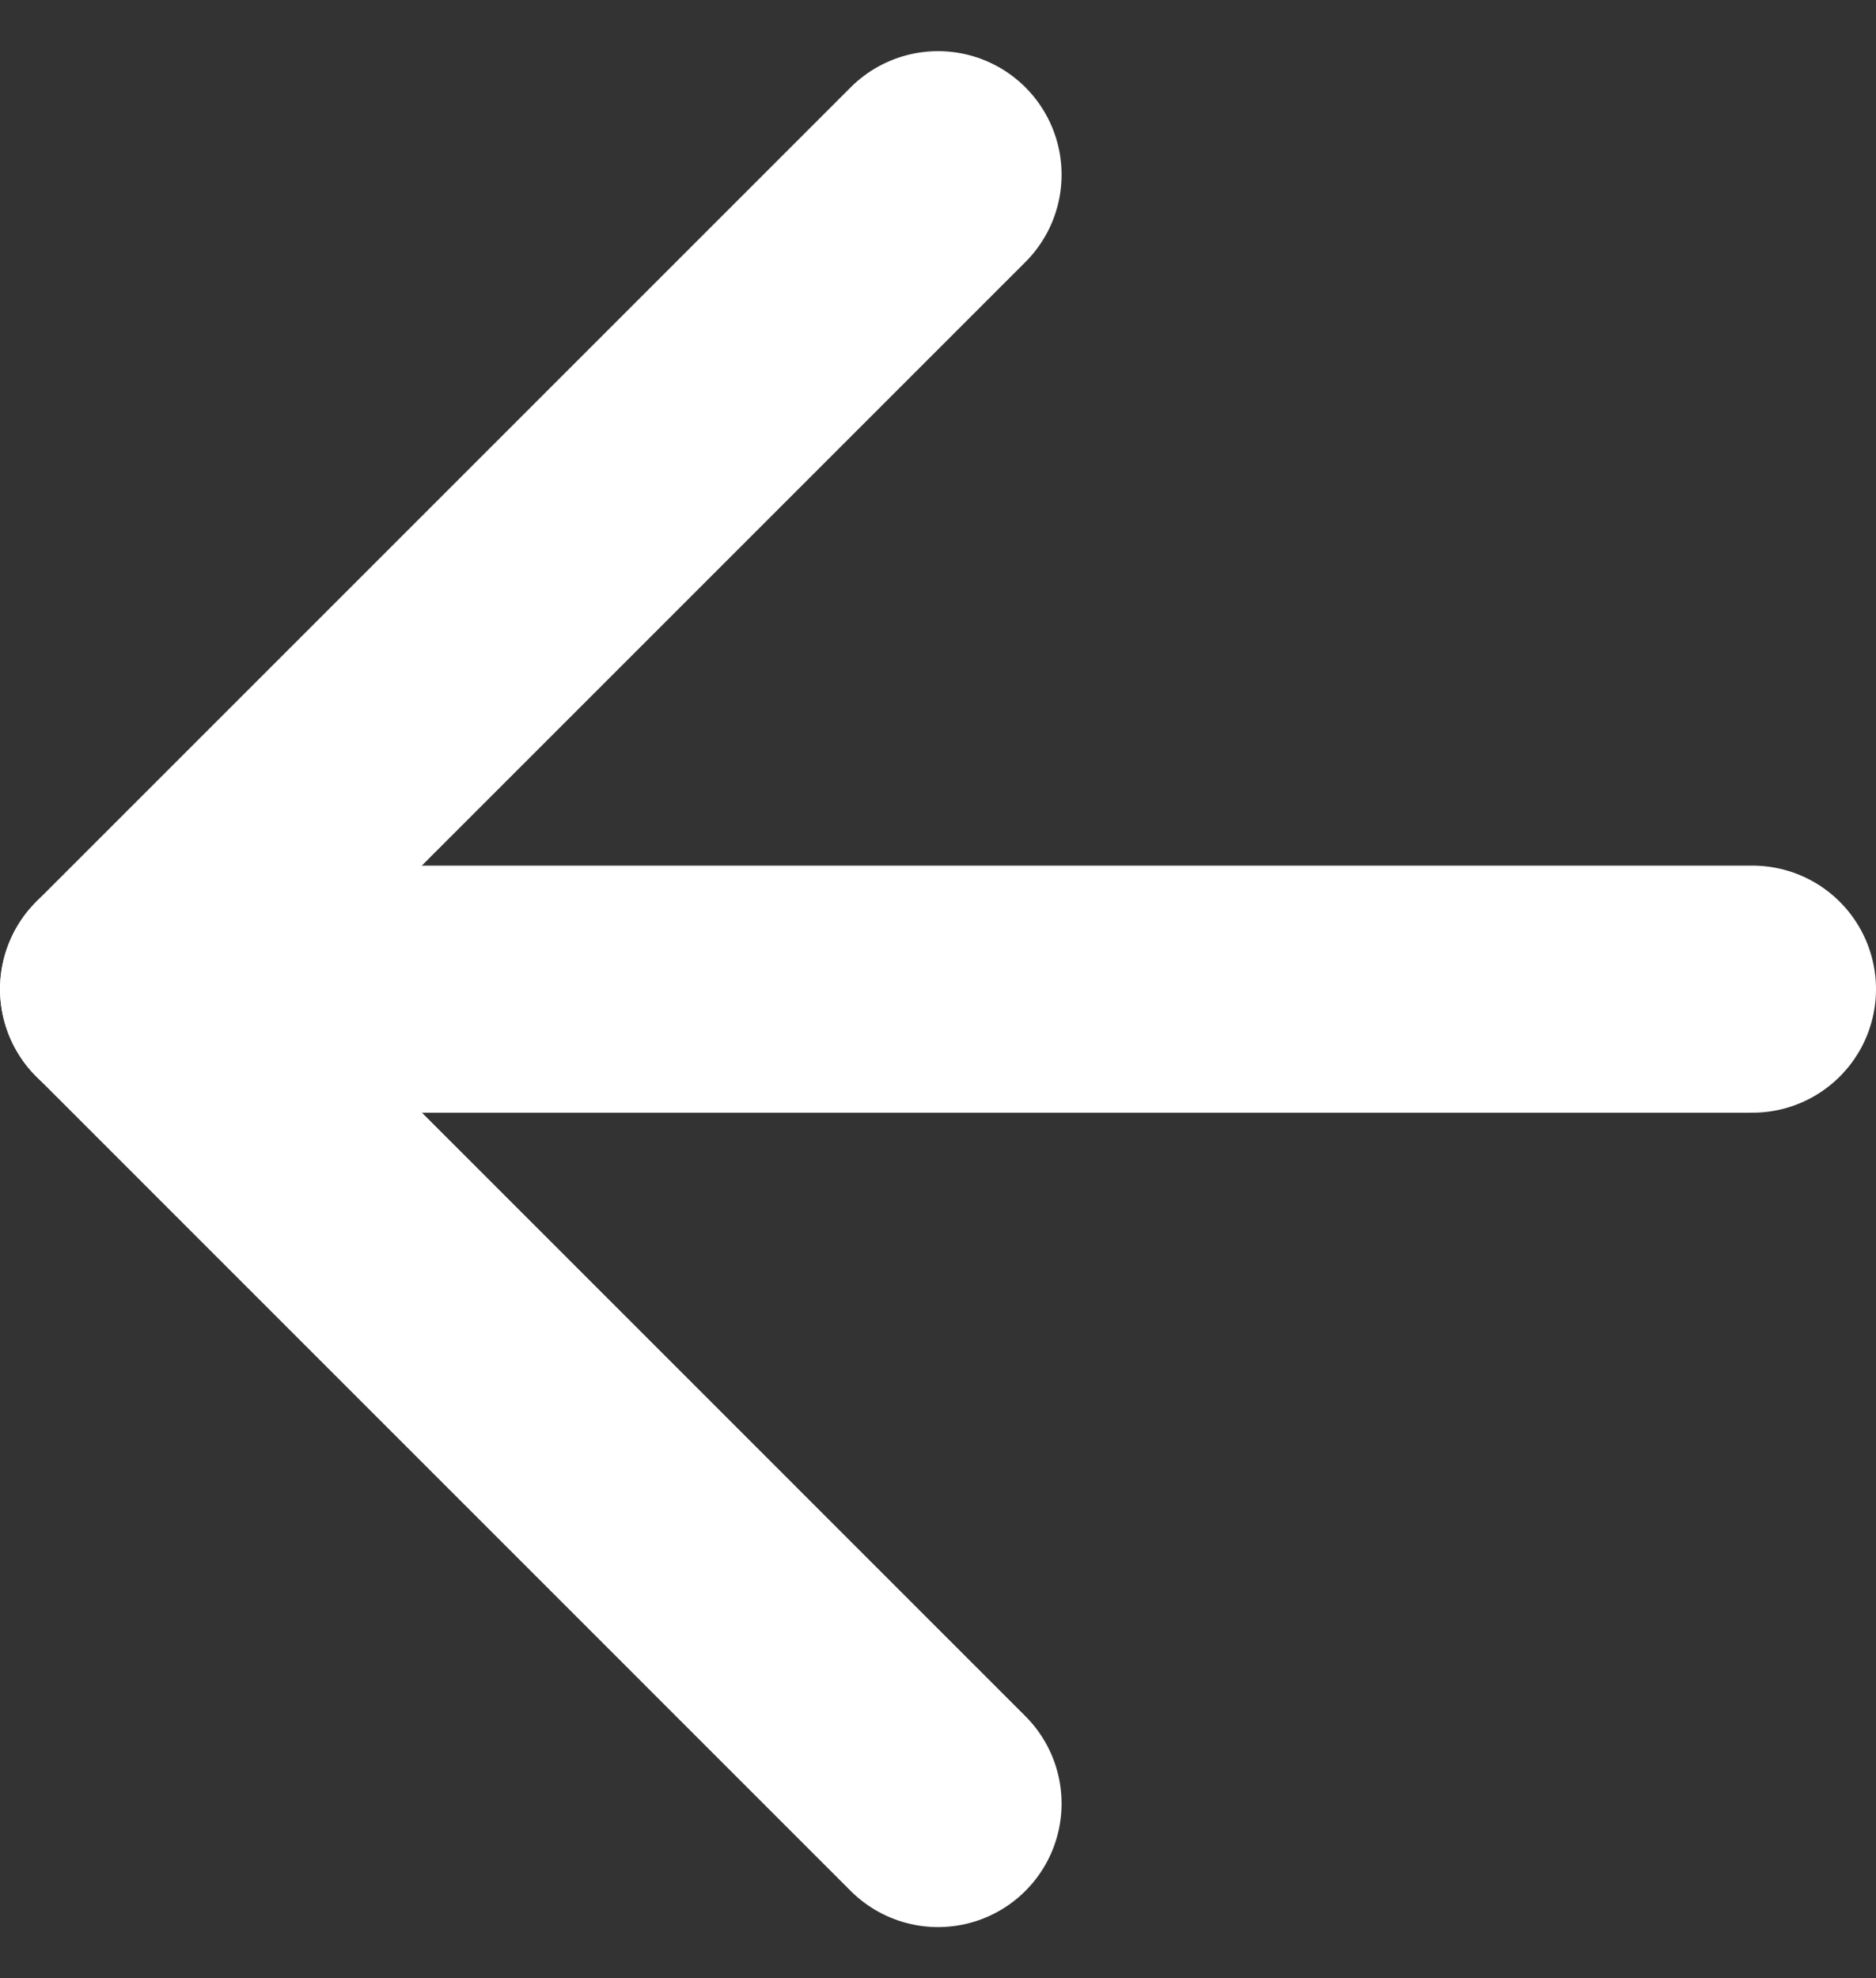
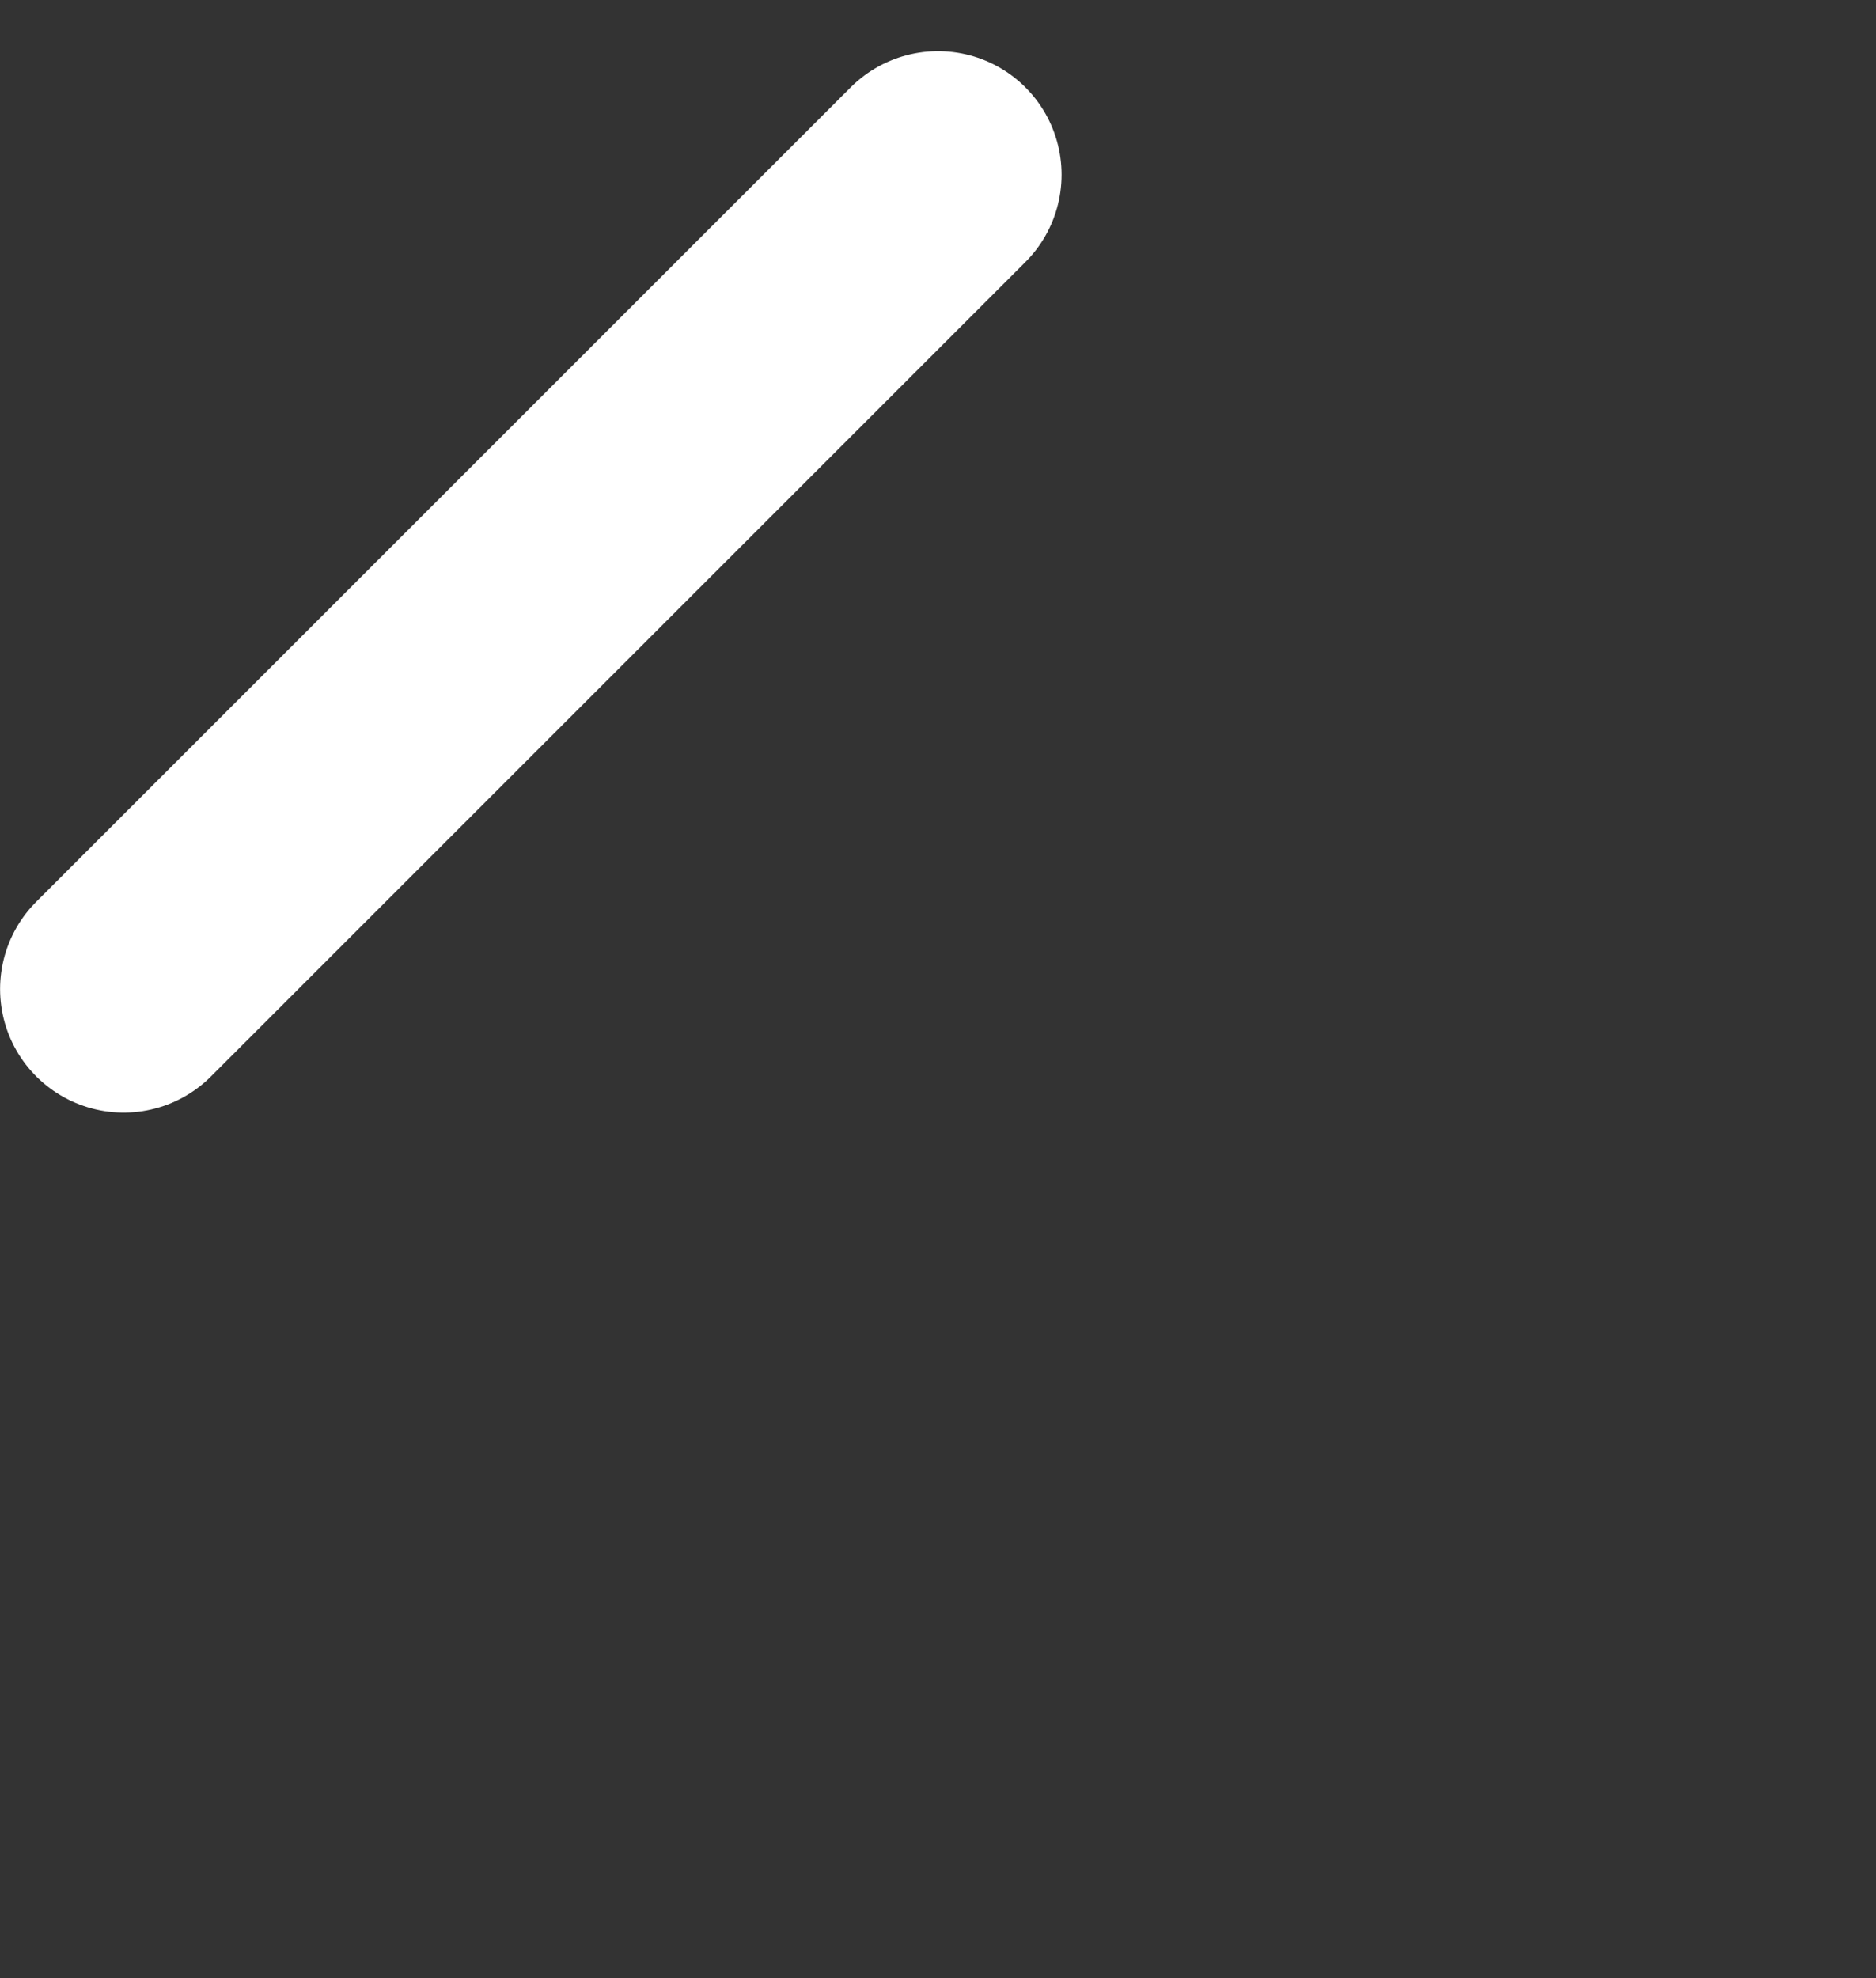
<svg xmlns="http://www.w3.org/2000/svg" width="22.777" height="24.02" viewBox="0 0 22.777 24.02">
  <rect x="0" y="0" width="22.777" height="24.02" fill="#333333" stroke="none" />
  <g id="Icon_feather-arrow-left" data-name="Icon feather-arrow-left" transform="translate(21.277 21.898) rotate(-180)">
-     <path id="Path_496" data-name="Path 496" d="M7.5,18H27.277" transform="translate(-7.5 -8.112)" fill="none" stroke="#fff" stroke-linecap="round" stroke-linejoin="round" stroke-width="3" />
-     <path id="Path_497" data-name="Path 497" d="M7.5,27.277l9.888-9.888L7.5,7.5" transform="translate(2.388 -7.5)" fill="none" stroke="#fff" stroke-linecap="round" stroke-linejoin="round" stroke-width="3" />
+     <path id="Path_497" data-name="Path 497" d="M7.5,27.277l9.888-9.888" transform="translate(2.388 -7.5)" fill="none" stroke="#fff" stroke-linecap="round" stroke-linejoin="round" stroke-width="3" />
  </g>
</svg>